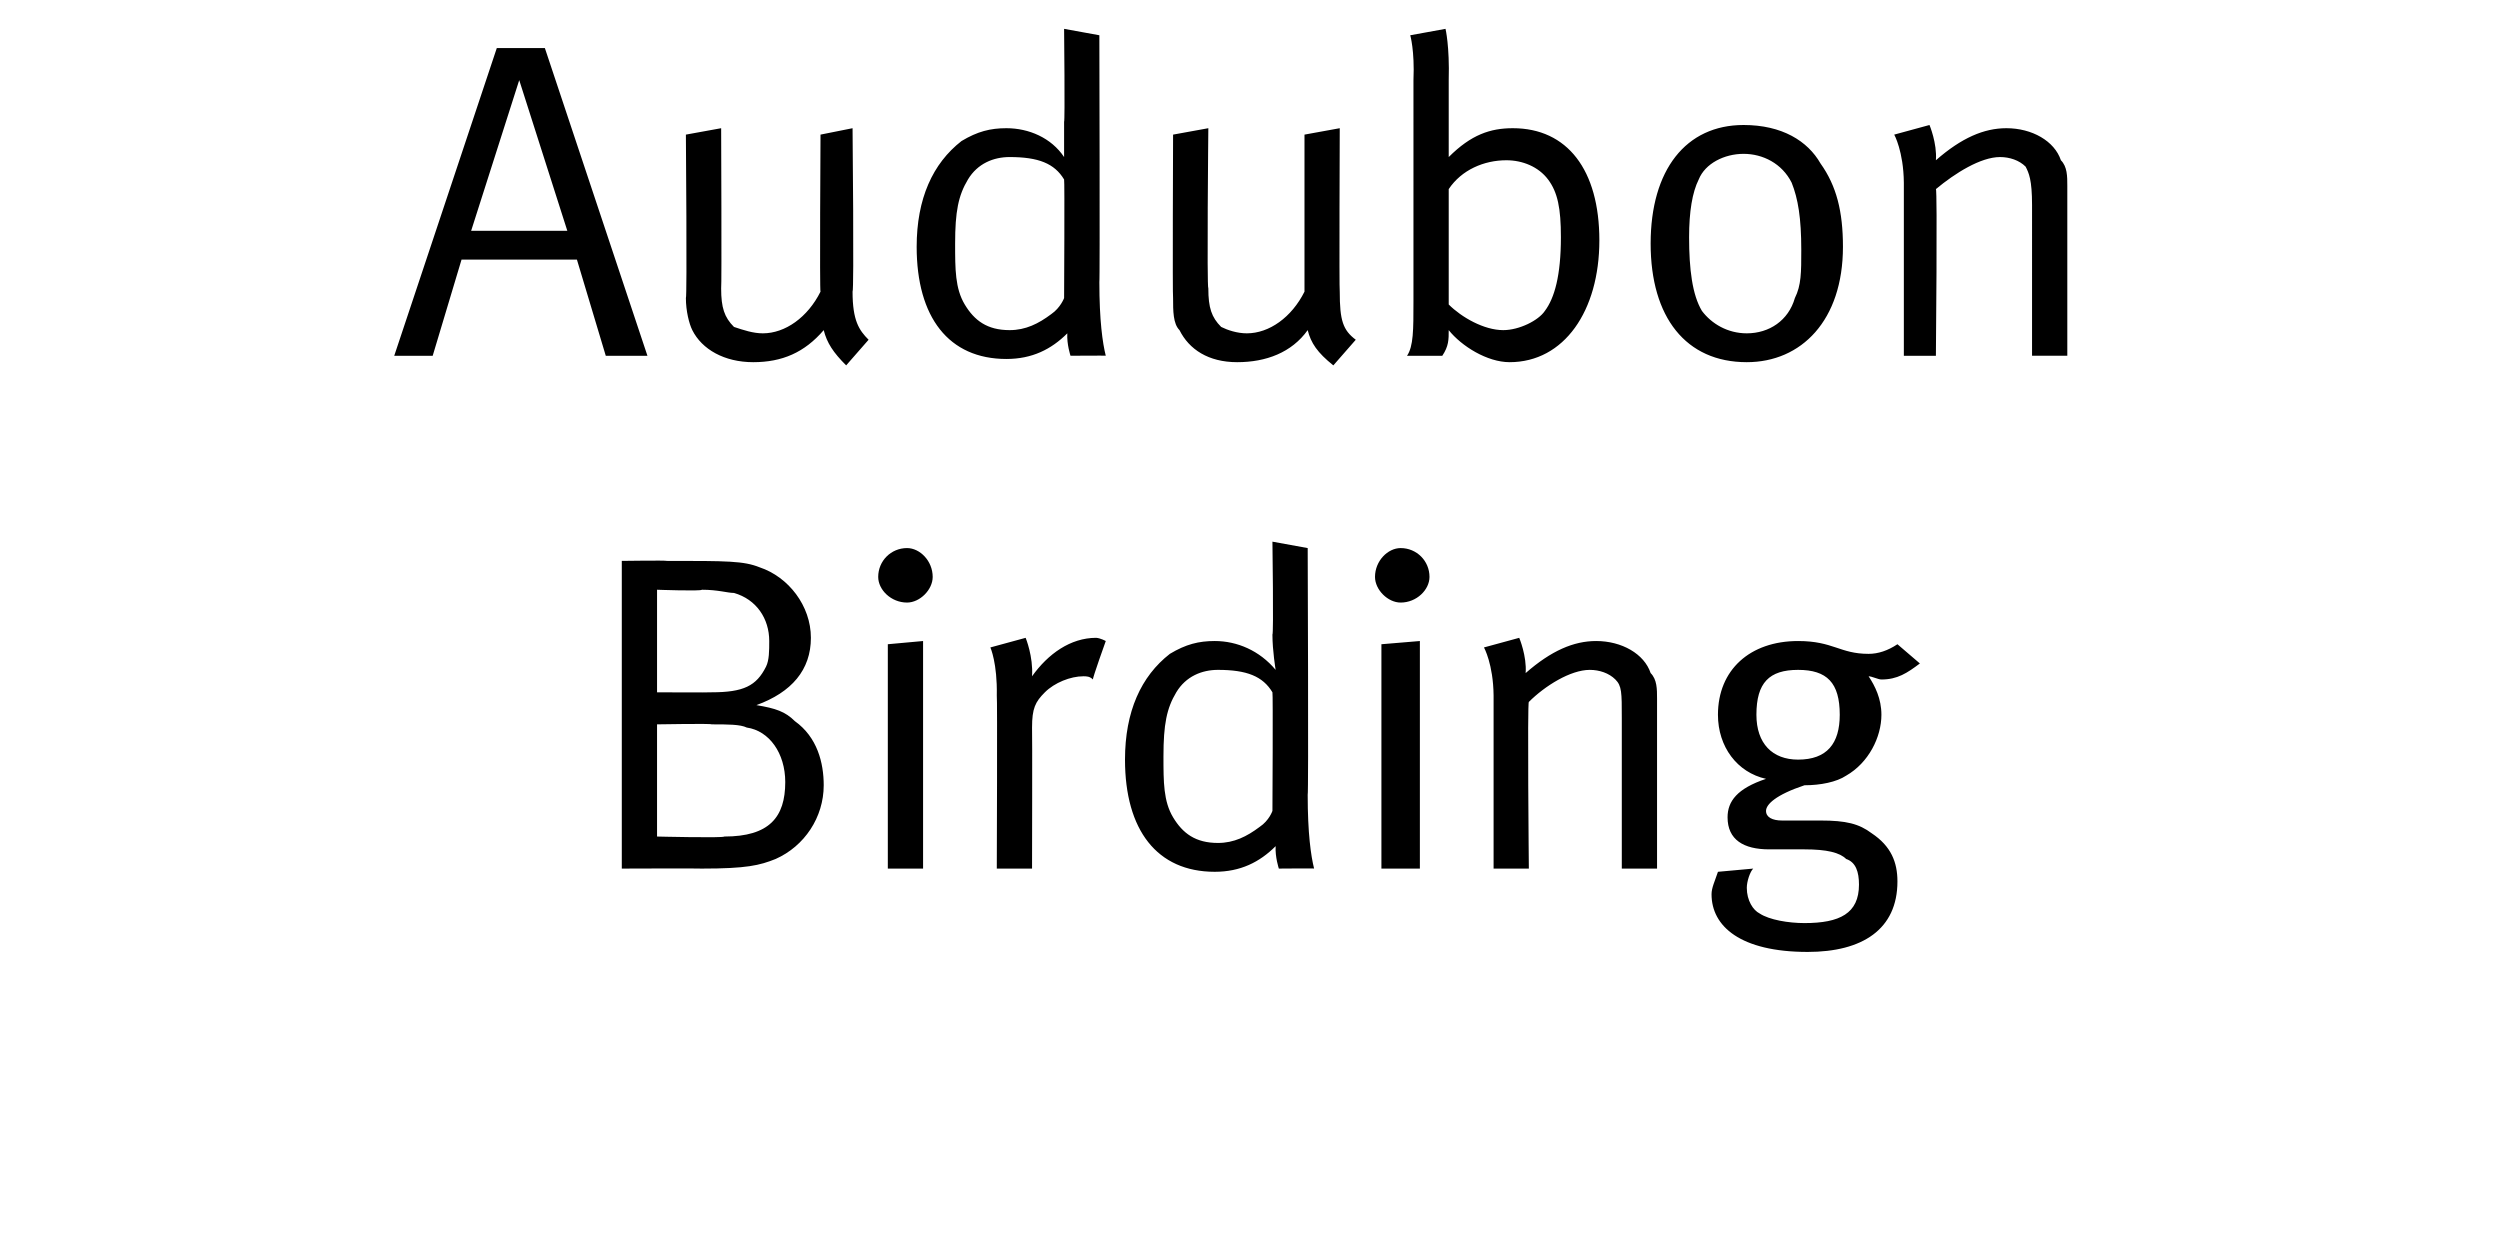
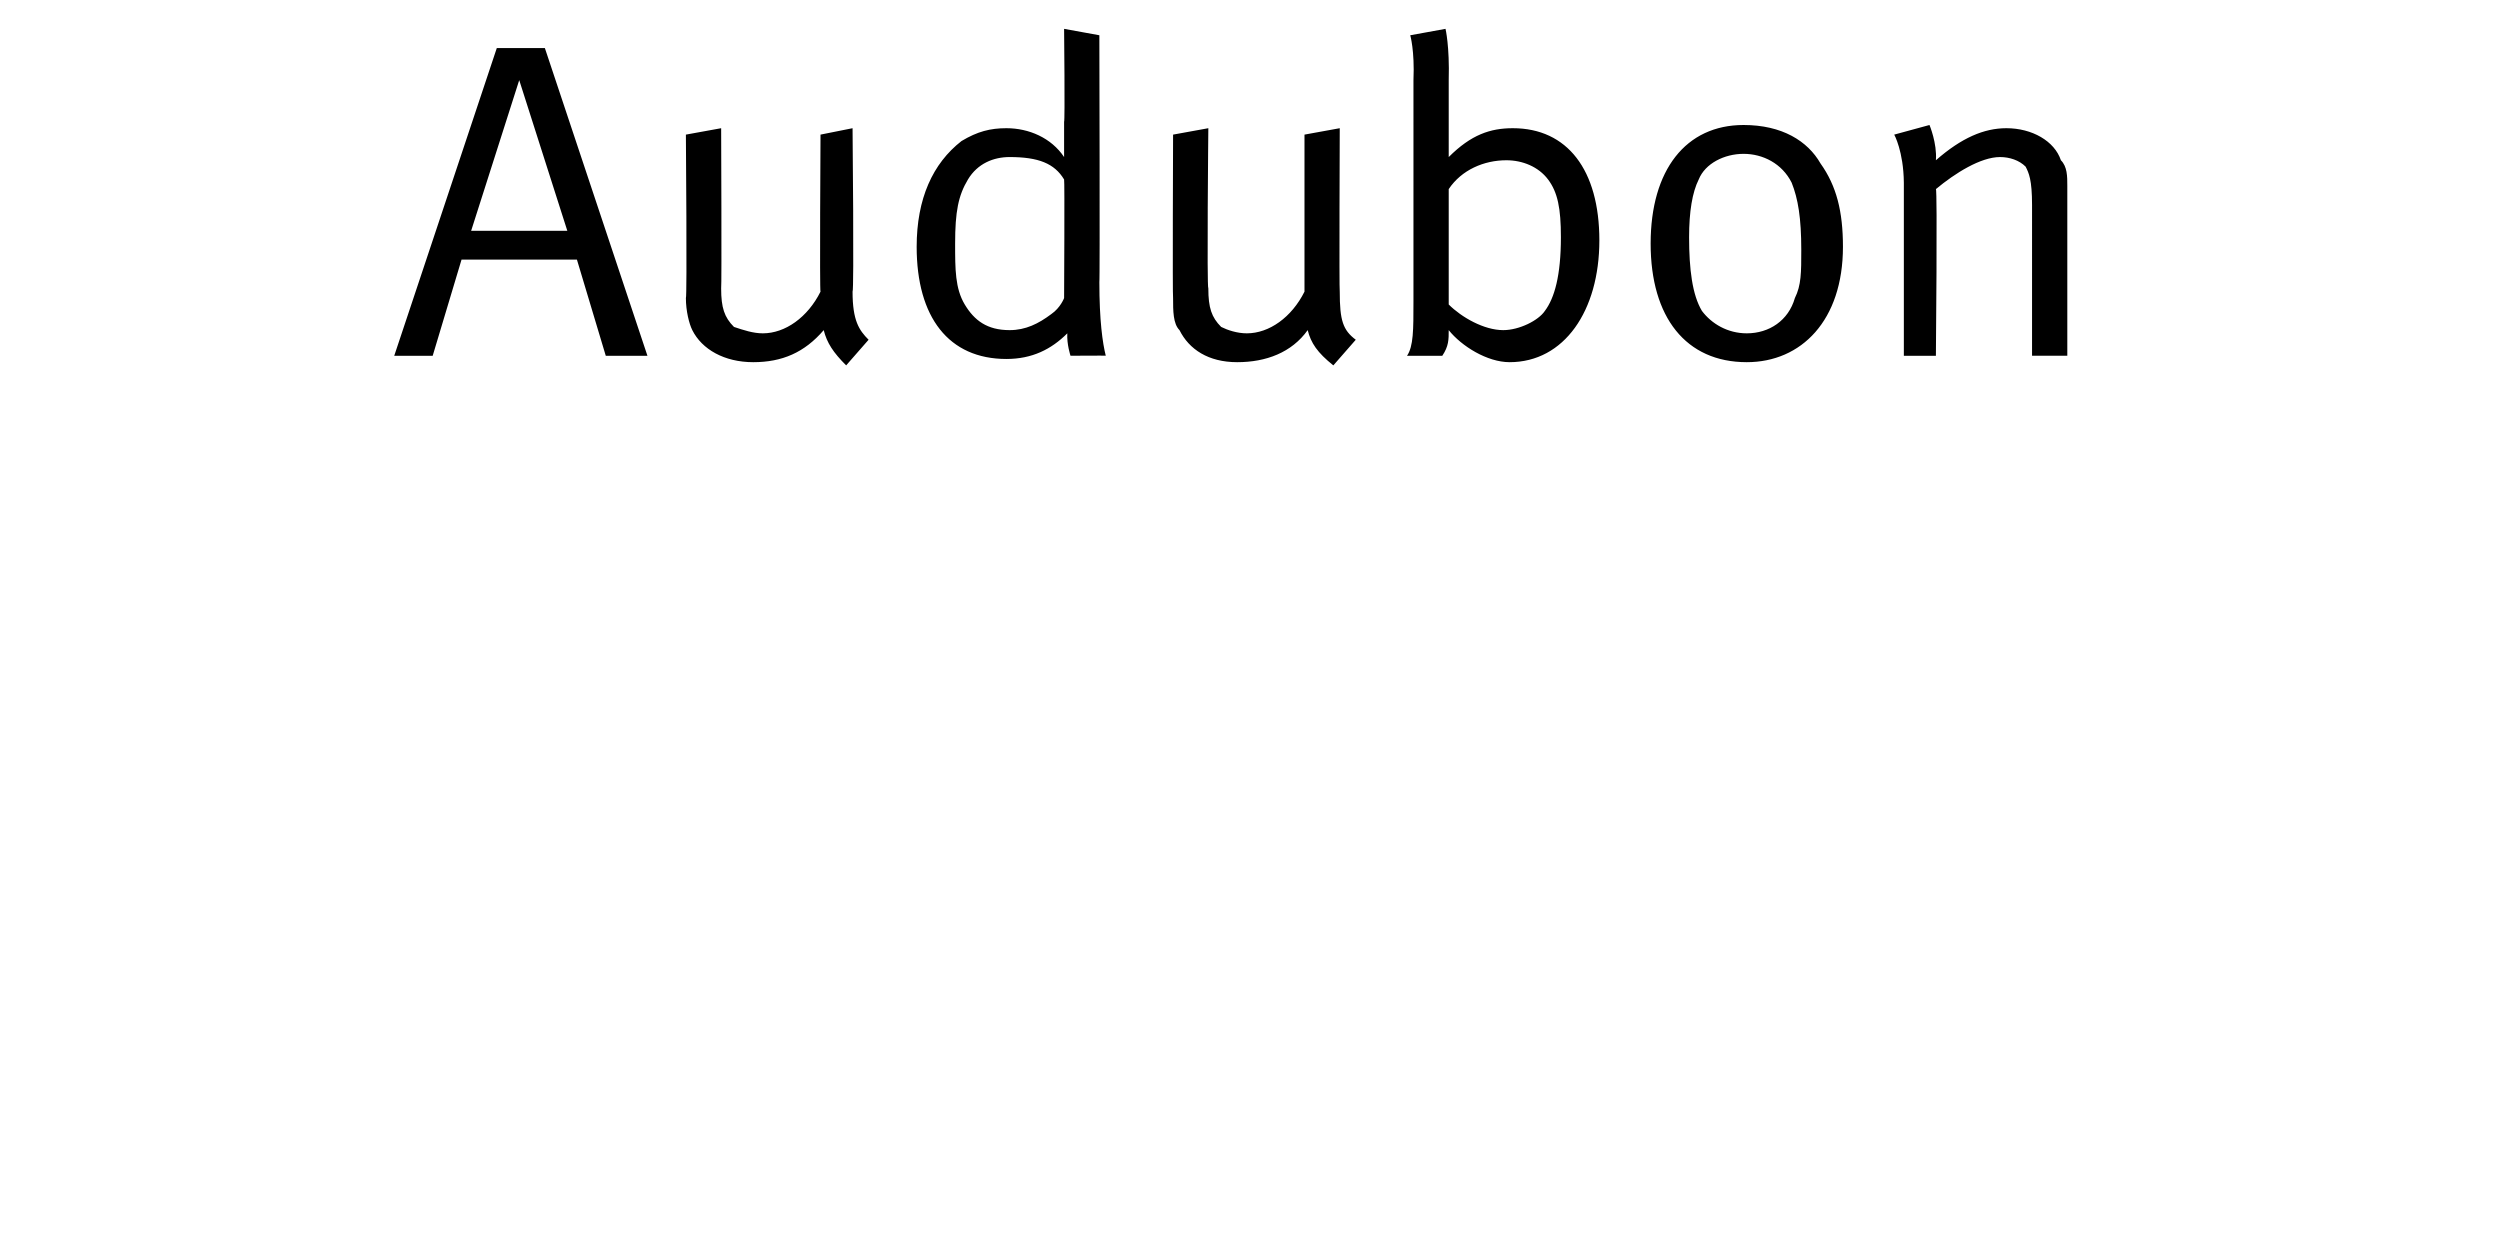
<svg xmlns="http://www.w3.org/2000/svg" version="1.1" width="78px" height="38.9px" viewBox="0 0 78 38.9">
  <desc>Audubon Birding</desc>
  <defs />
  <g id="Polygon236399">
-     <path d="m24.2 26.8c-.5.2-.9.3-2.3.3c0-.01-2.5 0-2.5 0v-9.6s1.4-.02 1.4 0c1.9 0 2.4 0 2.9.2c.9.3 1.6 1.2 1.6 2.2c0 1-.6 1.7-1.7 2.1c.6.1.9.2 1.2.5c.7.5.9 1.3.9 2c0 1-.6 1.9-1.5 2.3zm-1.3-8.3c-.2 0-.5-.1-1-.1c-.02.05-1.4 0-1.4 0v3.2s1.69.01 1.7 0c1 0 1.4-.2 1.7-.8c.1-.2.1-.5.1-.8c0-.7-.4-1.3-1.1-1.5zm.4 4.2c-.2-.1-.6-.1-1.1-.1c.02-.03-1.7 0-1.7 0v3.5s2.07.05 2.1 0c1.4 0 1.9-.6 1.9-1.7c0-.9-.5-1.6-1.2-1.7zm5-3.9c-.5 0-.9-.4-.9-.8c0-.5.4-.9.9-.9c.4 0 .8.4.8.9c0 .4-.4.8-.8.8zm-.6 8.3v-7l1.1-.1v7.1h-1.1zm6.4-5.9c-.1-.1-.2-.1-.3-.1c-.4 0-.9.2-1.2.5c-.3.3-.4.5-.4 1.1c.01.02 0 4.4 0 4.4h-1.1s.02-5.39 0-5.4c.02-1.01-.2-1.5-.2-1.5l1.1-.3s.24.58.2 1.2c.5-.7 1.2-1.2 2-1.2c.14.01.3.1.3.1c0 0-.42 1.17-.4 1.2zm5.8 5.9s-.12-.36-.1-.7c-.5.5-1.1.8-1.9.8c-1.8 0-2.8-1.3-2.8-3.5c0-1.5.5-2.6 1.4-3.3c.5-.3.9-.4 1.4-.4c.7 0 1.4.3 1.9.9c0 0-.1-.6-.1-1.1c.04-.01 0-2.9 0-2.9l1.1.2s.03 7.73 0 7.7c0 1.2.1 1.9.2 2.3c.04-.01-1.1 0-1.1 0zm-.2-5.5c-.3-.5-.8-.7-1.7-.7c-.5 0-1 .2-1.3.7c-.3.5-.4 1-.4 2c0 .8 0 1.4.3 1.9c.3.5.7.8 1.4.8c.5 0 .9-.2 1.3-.5c.3-.2.4-.5.4-.5c0 0 .02-3.69 0-3.7zm4-2.8c-.4 0-.8-.4-.8-.8c0-.5.4-.9.8-.9c.5 0 .9.4.9.9c0 .4-.4.8-.9.8zm-.6 8.3v-7l1.2-.1v7.1h-1.2zm7.5 0v-4.7c0-.8 0-1-.2-1.2c-.2-.2-.5-.3-.8-.3c-.6 0-1.4.5-1.9 1c-.05-.01 0 5.2 0 5.2h-1.1v-5.4c-.01-.98-.3-1.5-.3-1.5l1.1-.3s.24.57.2 1.1c.8-.7 1.5-1 2.2-1c.8 0 1.5.4 1.7 1c.2.2.2.5.2.8v5.3h-1.1zm8.1-5.9c-.1 0-.3-.1-.4-.1c.2.3.4.7.4 1.2c0 .7-.4 1.5-1.1 1.9c-.3.2-.8.3-1.3.3c-.9.3-1.2.6-1.2.8c0 .2.2.3.5.3h1.2c.8 0 1.2.1 1.6.4c.6.4.8.9.8 1.5c0 1.5-1.1 2.2-2.8 2.2c-2.1 0-3-.8-3-1.8c0-.2.1-.4.2-.7l1.1-.1c-.1.1-.2.4-.2.6c0 .4.2.7.4.8c.3.2.9.3 1.4.3c1.1 0 1.7-.3 1.7-1.2c0-.4-.1-.7-.4-.8c-.2-.2-.6-.3-1.3-.3h-1.1c-.8 0-1.3-.3-1.3-1c0-.5.3-.9 1.2-1.2c-.9-.2-1.5-1-1.5-2c0-1.4 1-2.3 2.5-2.3c1.1 0 1.3.4 2.2.4c.3 0 .6-.1.9-.3l.7.6c-.4.3-.7.5-1.2.5zm-2.6-.3c-.9 0-1.3.4-1.3 1.4c0 .9.5 1.4 1.3 1.4c.9 0 1.3-.5 1.3-1.4c0-1-.4-1.4-1.3-1.4z" stroke="none" fill="#000" />
-   </g>
+     </g>
  <g id="Polygon236398">
    <path d="m18.9 11.1l-.9-3h-3.6l-.9 3h-1.2l3.2-9.6h1.5l3.2 9.6h-1.3zm-2.7-8.6l-1.5 4.7h3l-1.5-4.7zm10.2 8.9c-.4-.4-.6-.7-.7-1.1c-.6.7-1.3 1-2.2 1c-.9 0-1.6-.4-1.9-1c-.1-.2-.2-.6-.2-1c.04 0 0-5.1 0-5.1l1.1-.2s.02 4.97 0 5c0 .6.1.9.4 1.2c.3.1.6.2.9.2c.7 0 1.4-.5 1.8-1.3c-.03.03 0-4.9 0-4.9l1-.2s.05 5.09 0 5.1c0 .9.2 1.2.5 1.5l-.7.8zm7-.3s-.12-.36-.1-.7c-.5.5-1.1.8-1.9.8c-1.8 0-2.8-1.3-2.8-3.5c0-1.5.5-2.6 1.4-3.3c.5-.3.9-.4 1.4-.4c.7 0 1.4.3 1.8.9V3.8c.03-.01 0-2.9 0-2.9l1.1.2s.02 7.73 0 7.7c0 1.2.1 1.9.2 2.3c.03-.01-1.1 0-1.1 0zm-.2-5.5c-.3-.5-.8-.7-1.7-.7c-.5 0-1 .2-1.3.7c-.3.5-.4 1-.4 2c0 .8 0 1.4.3 1.9c.3.5.7.8 1.4.8c.5 0 .9-.2 1.3-.5c.29-.2.4-.5.4-.5c0 0 .02-3.69 0-3.7zm8.4 5.8c-.5-.4-.7-.7-.8-1.1c-.5.7-1.3 1-2.2 1c-.9 0-1.5-.4-1.8-1c-.2-.2-.2-.6-.2-1c-.02 0 0-5.1 0-5.1l1.1-.2s-.05 4.97 0 5c0 .6.1.9.4 1.2c.2.1.5.2.8.2c.7 0 1.4-.5 1.8-1.3V4.2l1.1-.2s-.02 5.09 0 5.1c0 .9.1 1.2.5 1.5l-.7.8zm5.5-.1c-.7 0-1.5-.5-1.9-1c0 .3 0 .5-.2.8h-1.1c.2-.3.2-.8.2-1.7V2.5c.04-.92-.1-1.4-.1-1.4l1.1-.2s.13.54.1 1.6v2.4c.7-.7 1.3-.9 2-.9c1.7 0 2.7 1.3 2.7 3.5c0 2.2-1.1 3.8-2.8 3.8zm1.2-5.7C48 5.2 47.5 5 47 5c-.7 0-1.4.3-1.8.9v3.6c.4.4 1.1.8 1.7.8c.5 0 1.1-.3 1.3-.6c.3-.4.5-1.1.5-2.3c0-.9-.1-1.4-.4-1.8zm6.2 5.7c-1.9 0-3-1.4-3-3.7c0-2.3 1.1-3.7 2.9-3.7c1.2 0 2 .5 2.4 1.2c.5.7.7 1.5.7 2.6c0 2.3-1.3 3.6-3 3.6zm1.4-5.6c-.3-.6-.9-.9-1.5-.9c-.6 0-1.2.3-1.4.8c-.2.4-.3 1-.3 1.8c0 1 .1 1.8.4 2.3c.3.4.8.7 1.4.7c.7 0 1.3-.4 1.5-1.1c.2-.4.2-.8.2-1.5c0-1-.1-1.6-.3-2.1zm7.5 5.4V6.4c0-.8-.1-1-.2-1.2c-.2-.2-.5-.3-.8-.3c-.6 0-1.4.5-2 1c.05-.01 0 5.2 0 5.2h-1V5.7c-.01-.98-.3-1.5-.3-1.5l1.1-.3s.24.57.2 1.1c.8-.7 1.5-1 2.2-1c.8 0 1.5.4 1.7 1c.2.2.2.5.2.8v5.3h-1.1z" stroke="none" fill="#000" />
  </g>
</svg>